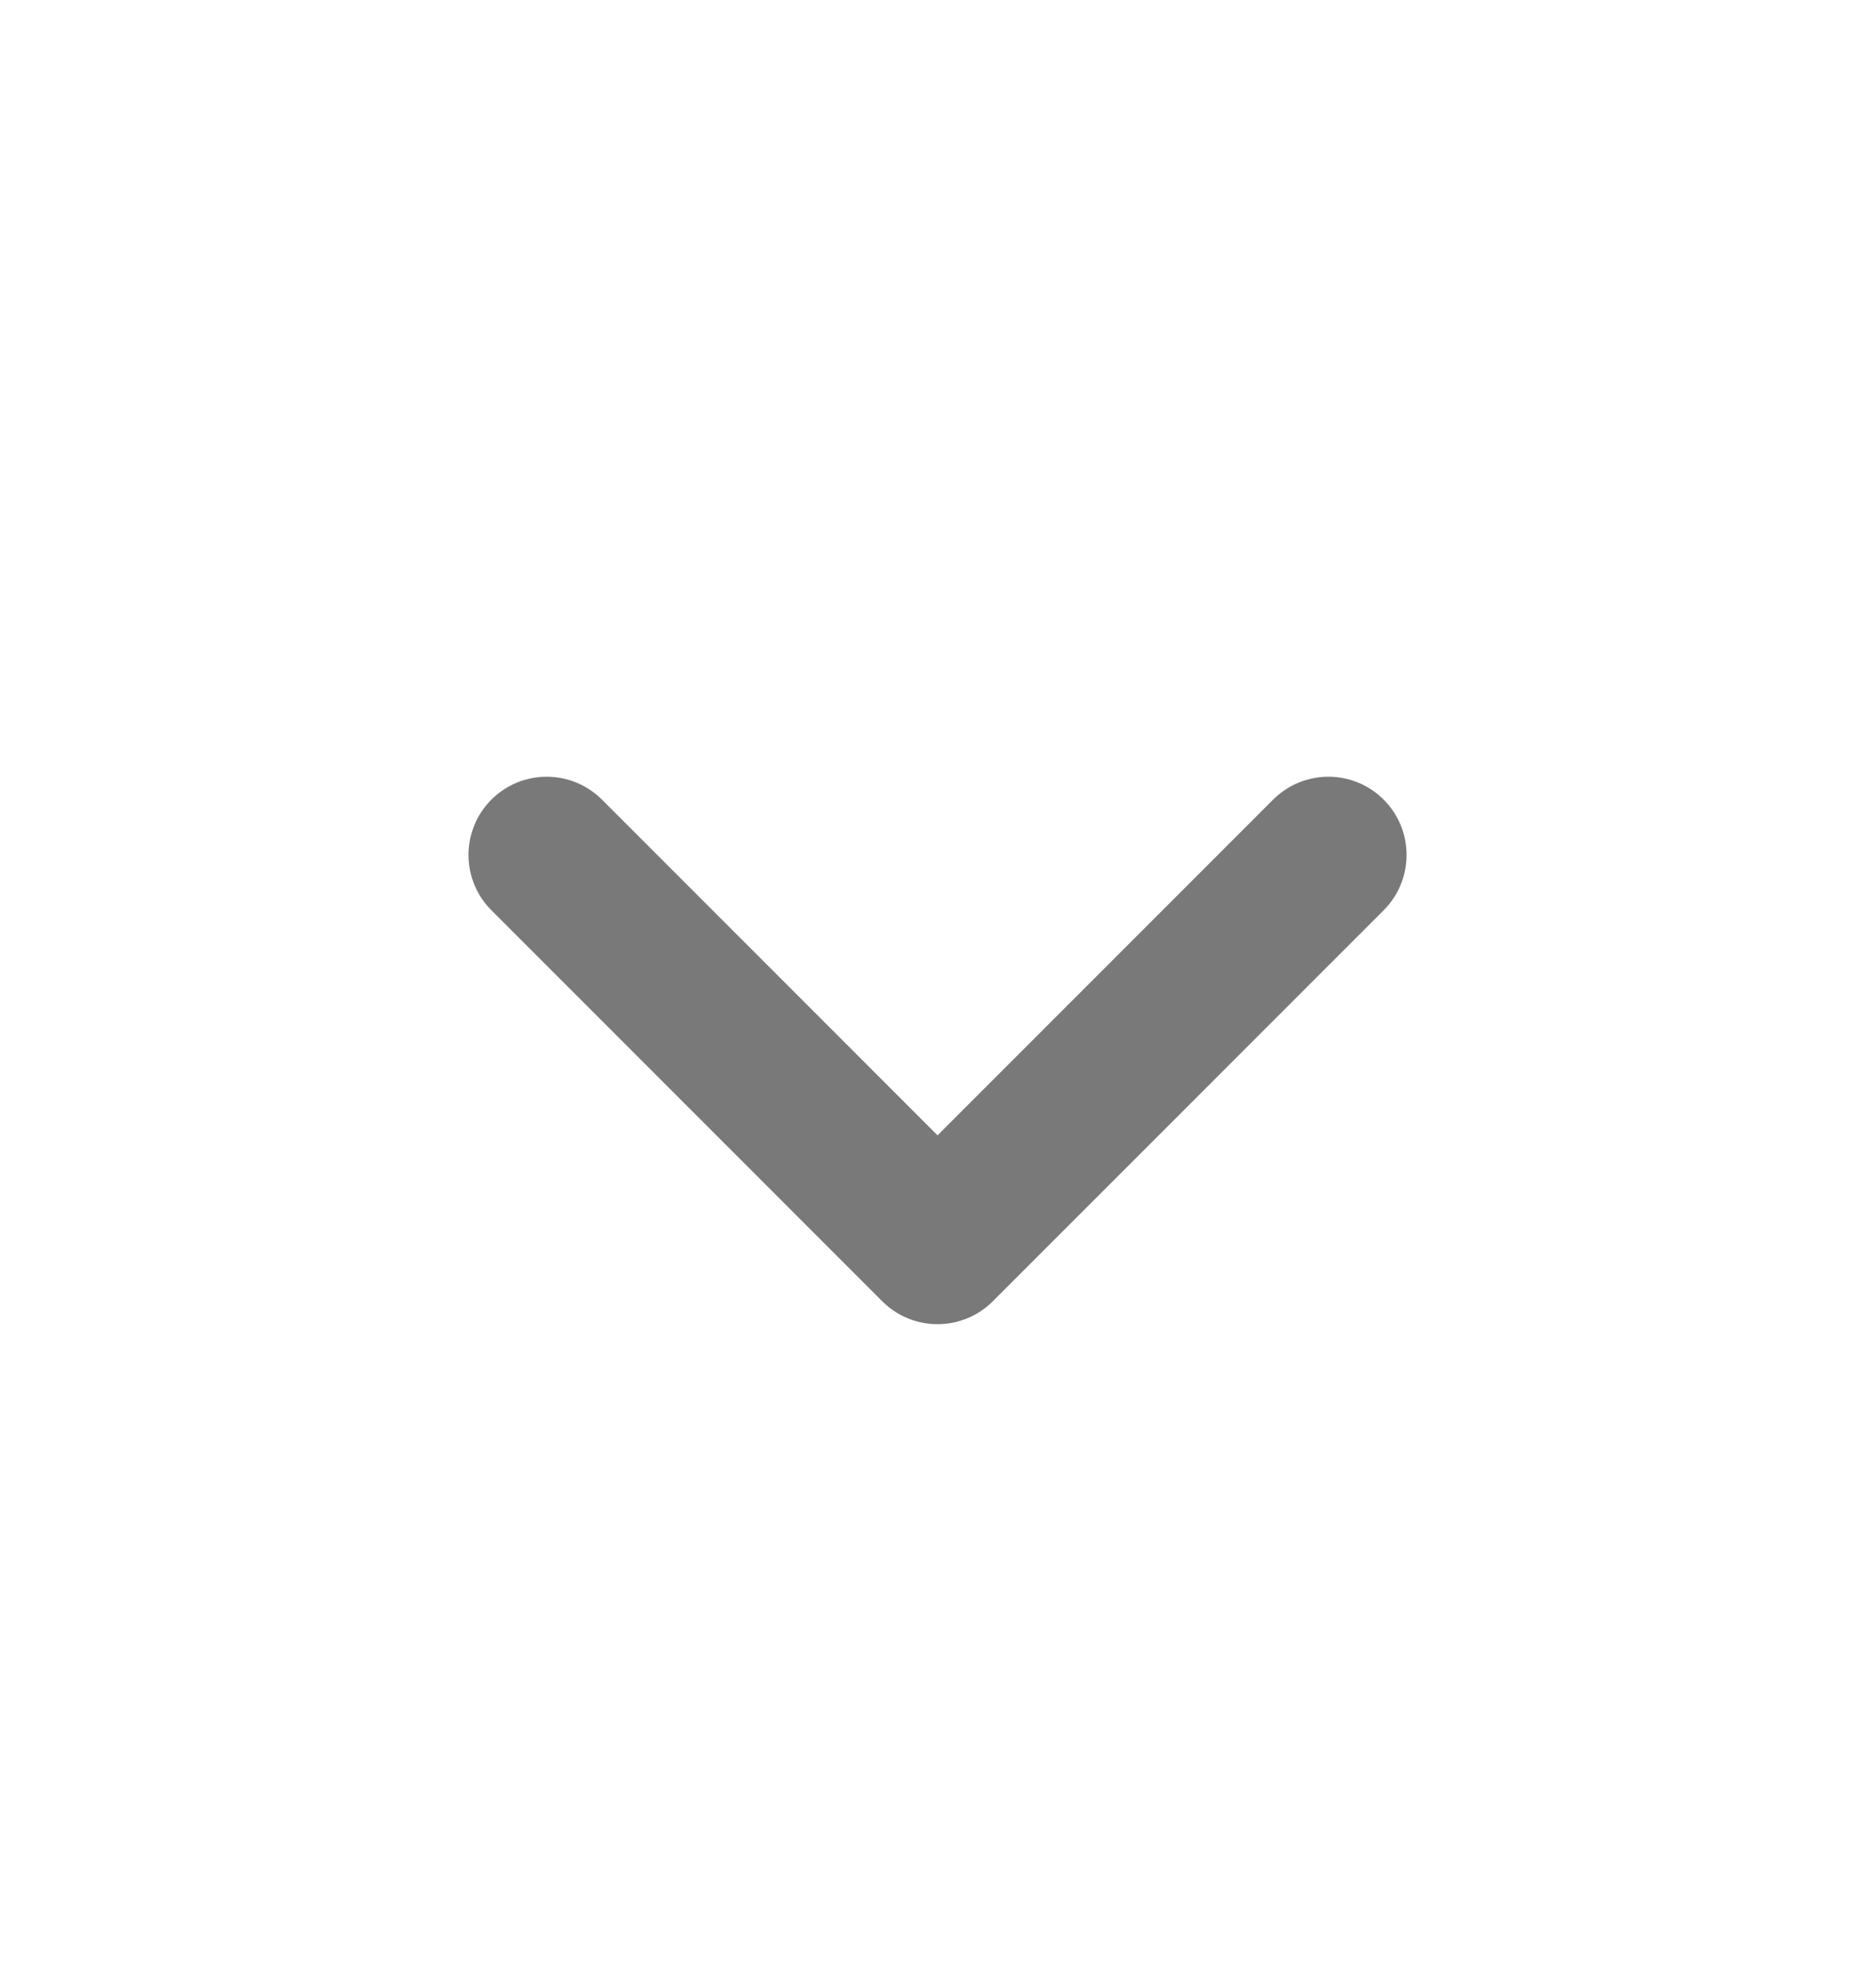
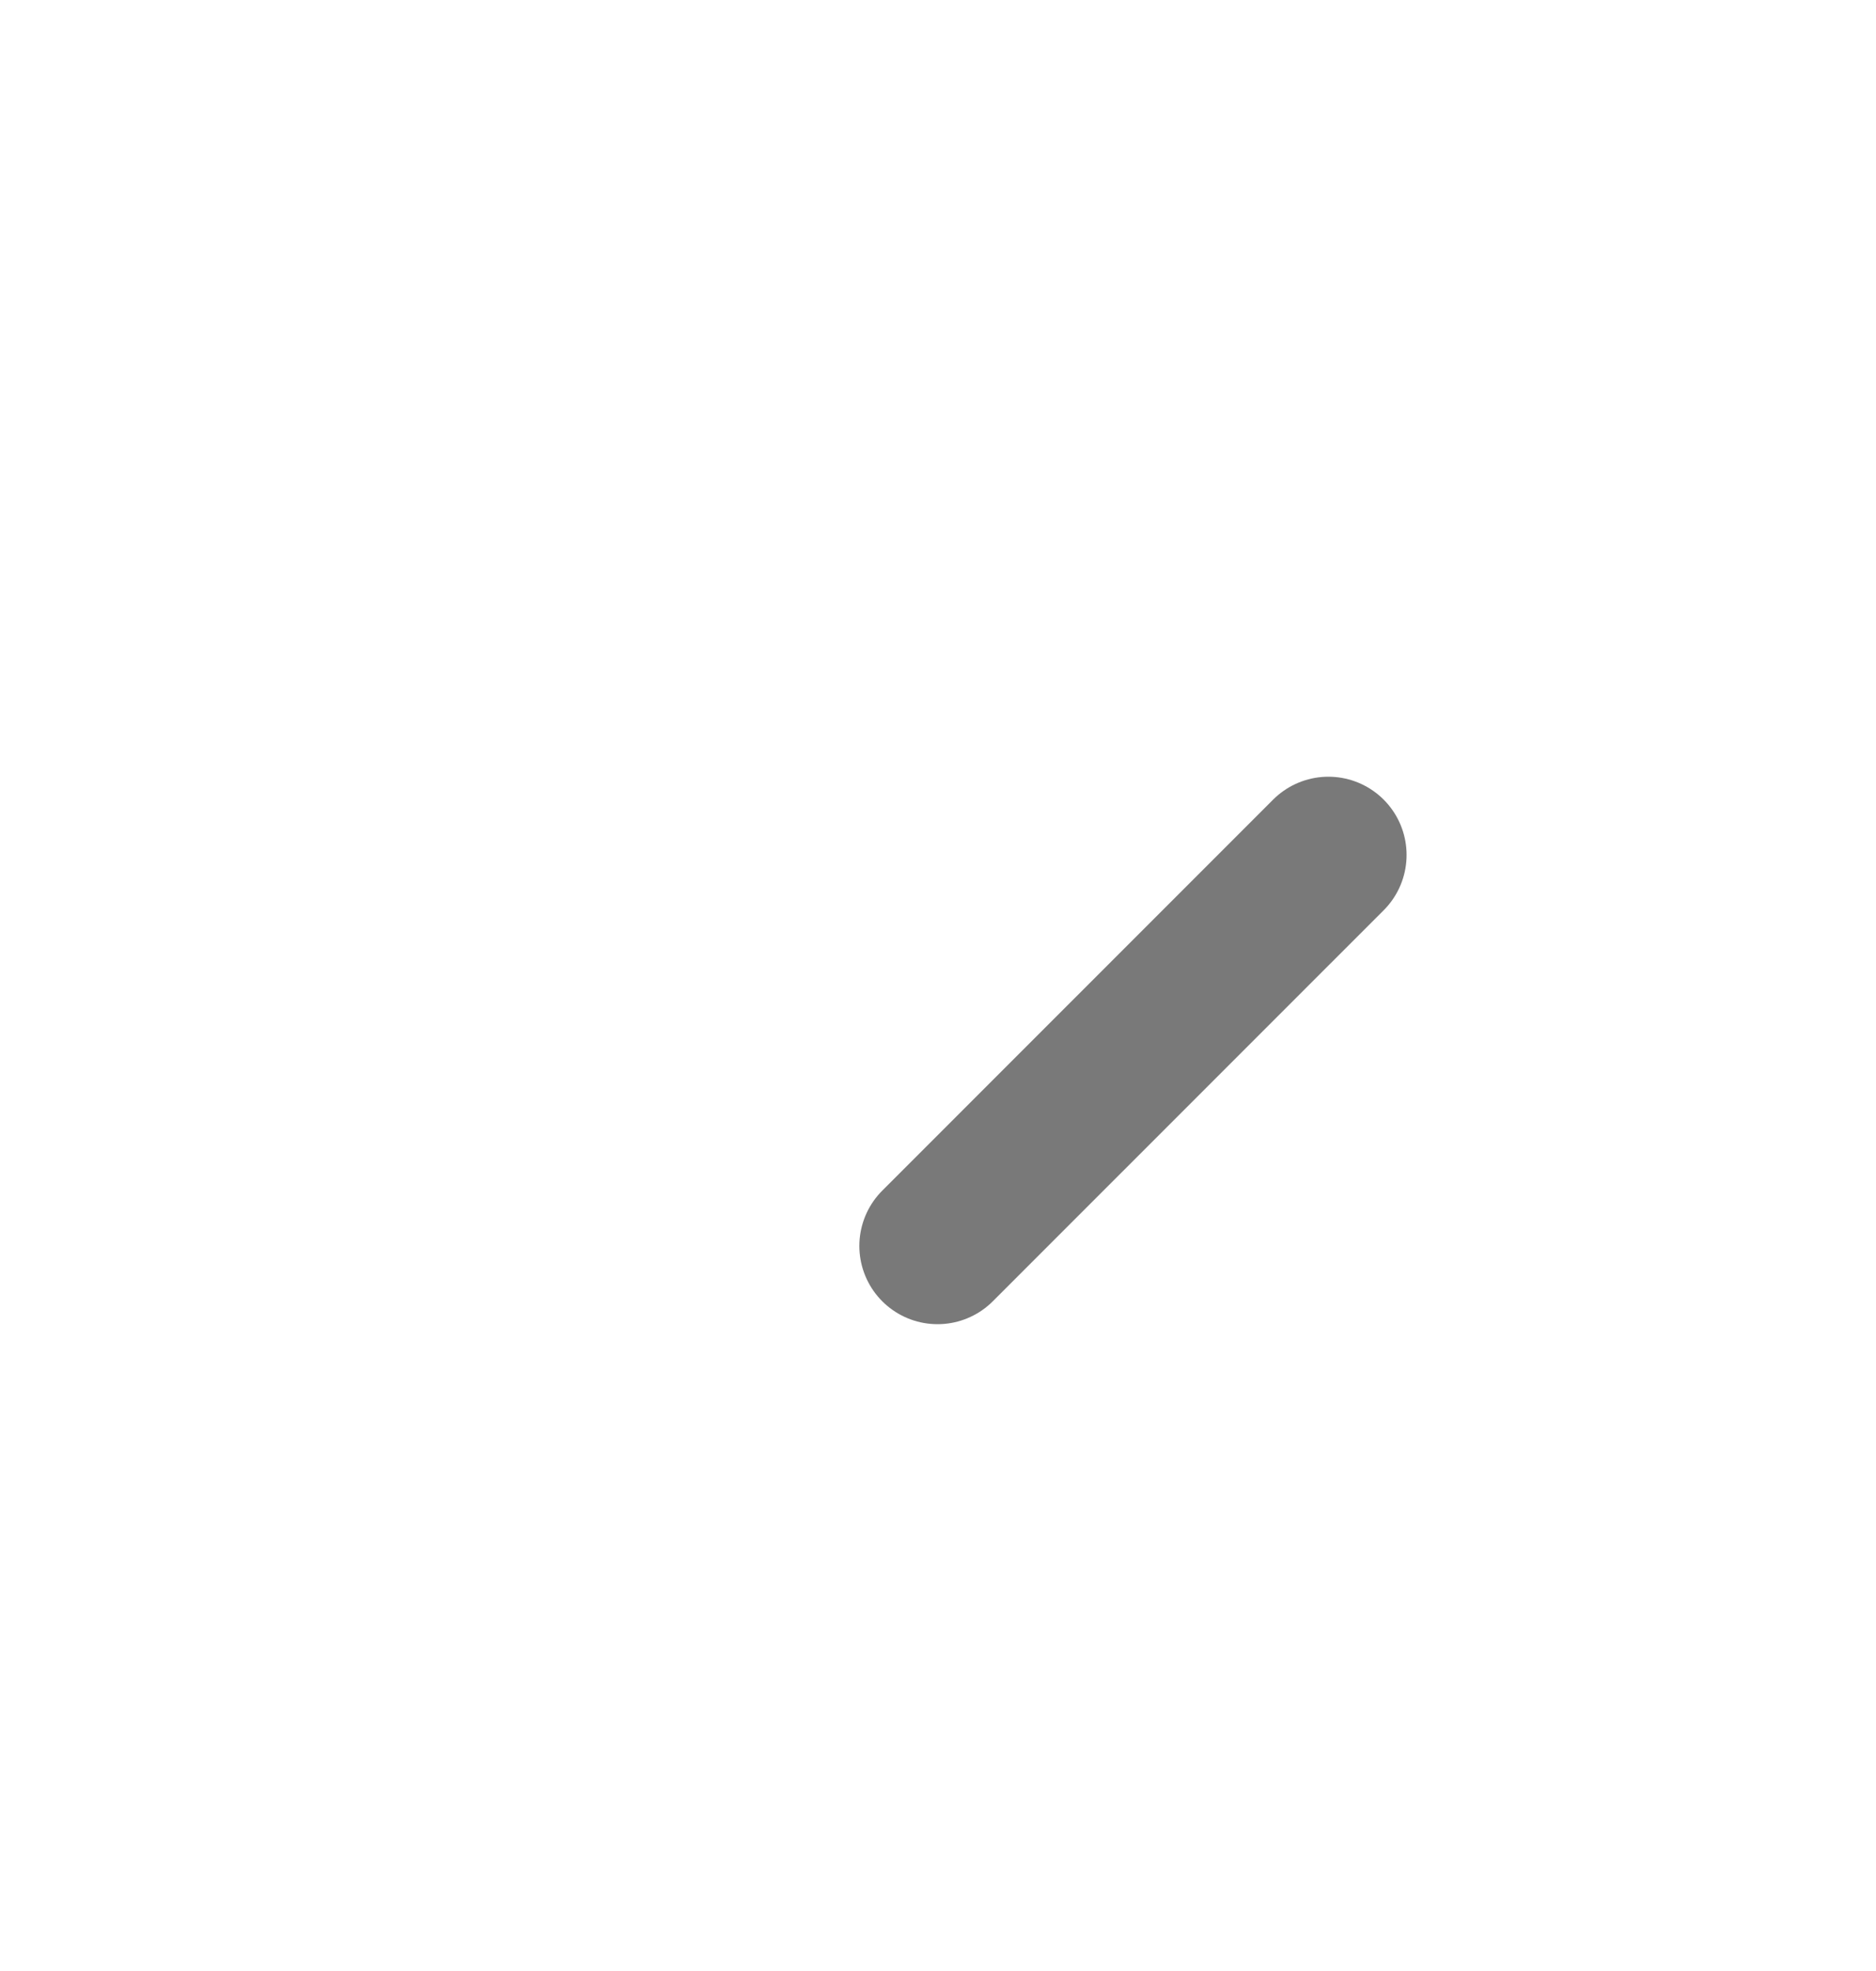
<svg xmlns="http://www.w3.org/2000/svg" width="20" height="21" viewBox="0 0 20 21" fill="none">
-   <path d="M14.162 9.109L9.995 13.275L5.828 9.109" stroke="#414141" stroke-opacity="0.7" stroke-width="1.667" stroke-linecap="round" stroke-linejoin="round" />
+   <path d="M14.162 9.109L9.995 13.275" stroke="#414141" stroke-opacity="0.7" stroke-width="1.667" stroke-linecap="round" stroke-linejoin="round" />
</svg>